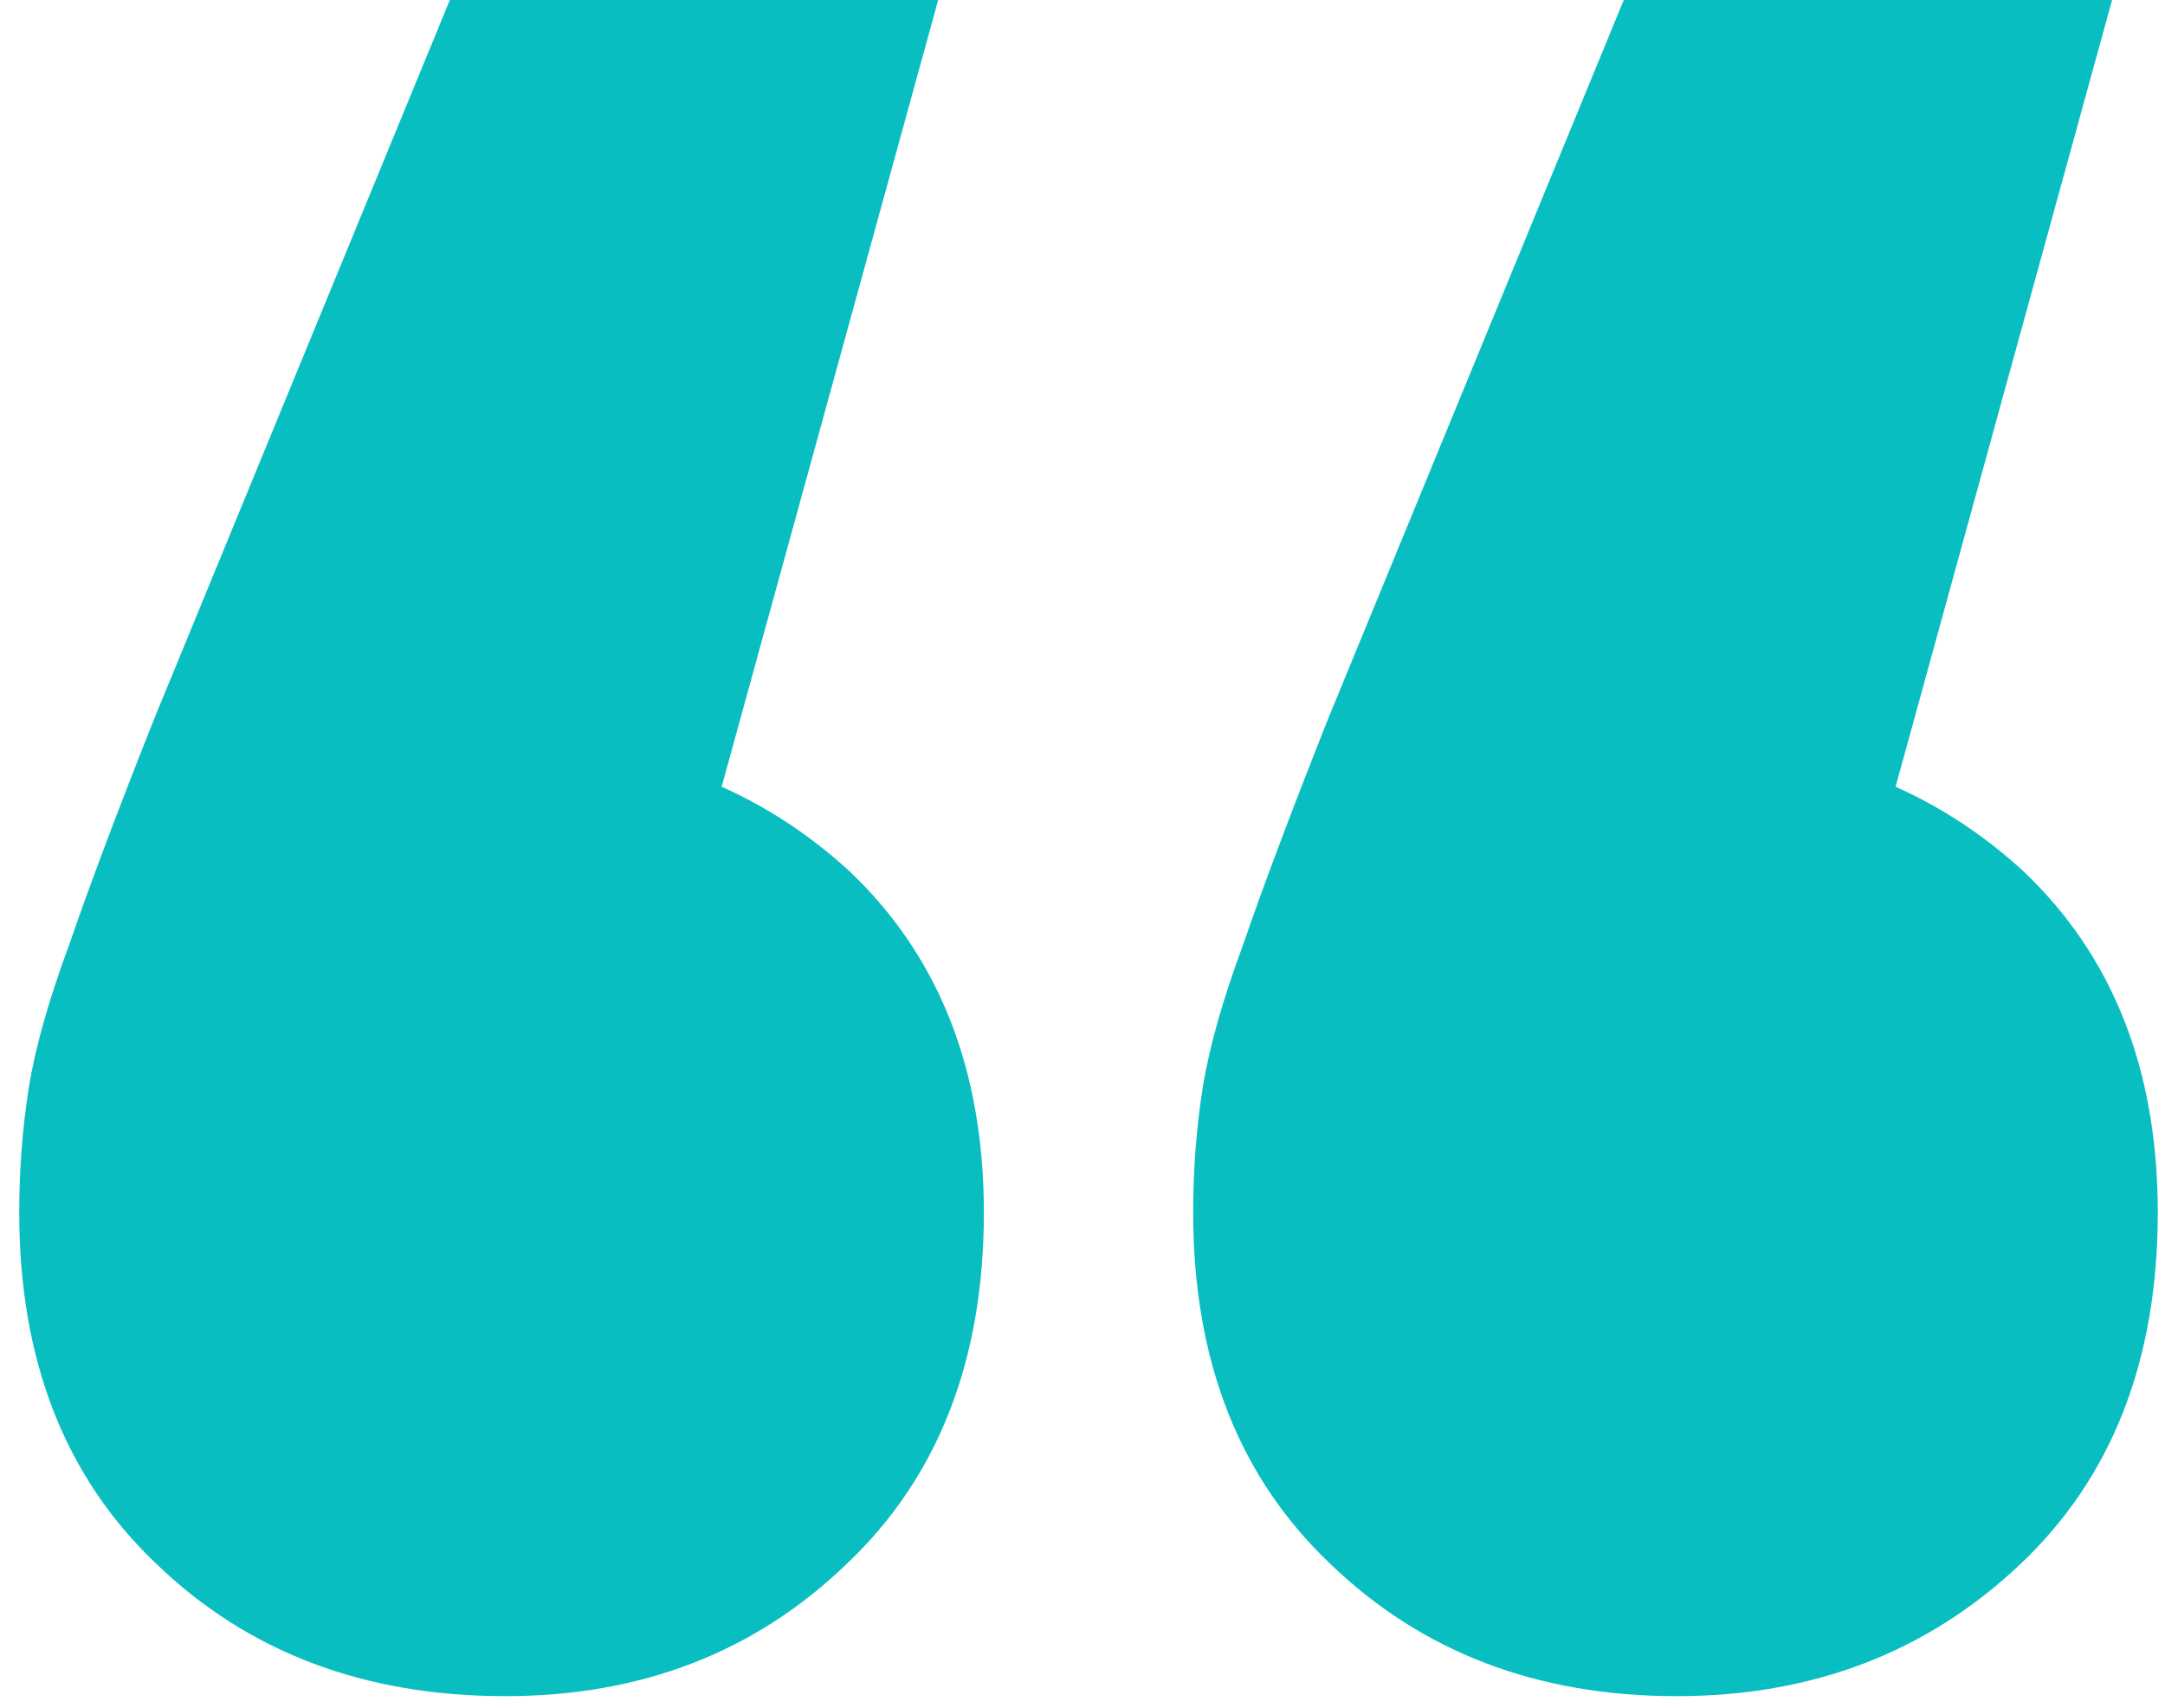
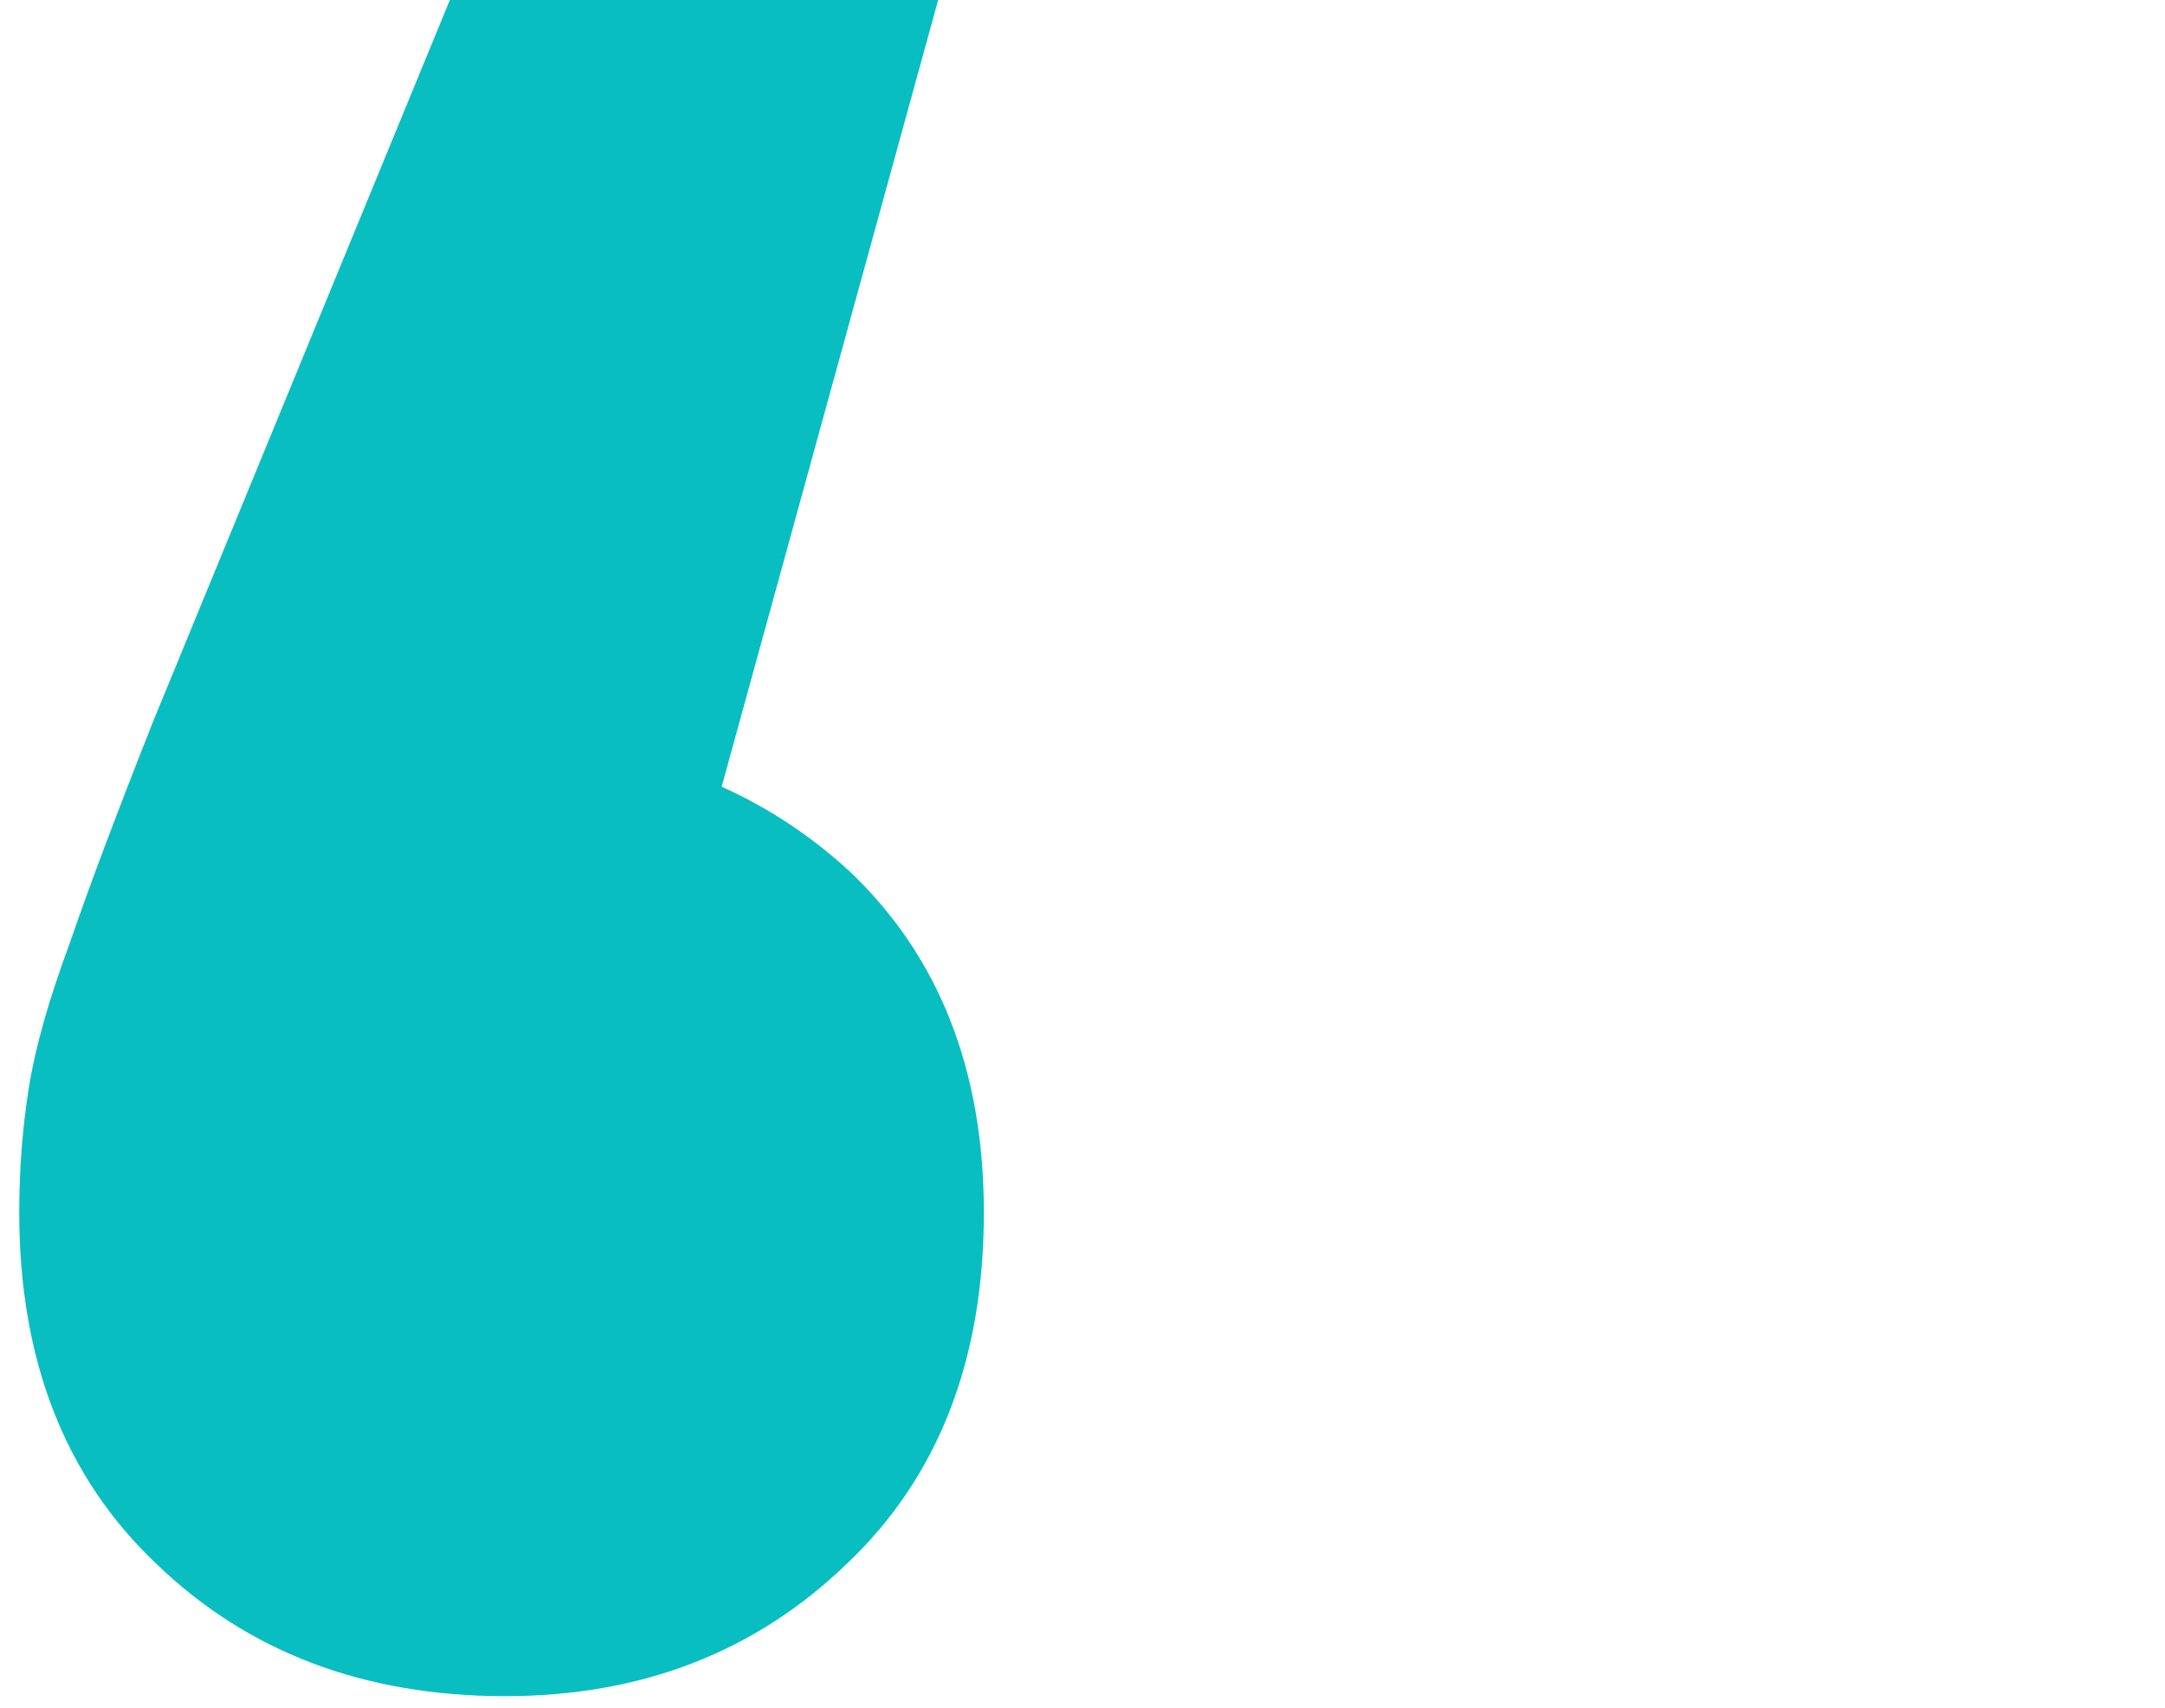
<svg xmlns="http://www.w3.org/2000/svg" version="1.2" viewBox="0 0 90 71" width="90" height="71">
  <style>.a{fill:#09bec1}</style>
-   <path class="a" d="m35.3 36.2q5.6 5.3 5.6 14.2 0 9.2-5.7 14.6-5.7 5.5-14.2 5.5-8.8 0-14.5-5.5-5.7-5.4-5.7-14.6 0-2.7 0.4-5.2 0.4-2.5 1.7-6 1.2-3.5 3.5-9.3l12.3-29.9h20.3l-9 32.7q2.9 1.3 5.3 3.5z" />
-   <path class="a" d="m89.7 50.4q0 9.2-5.7 14.6-5.8 5.5-14.3 5.5-8.7 0-14.4-5.5-5.7-5.4-5.7-14.6 0-2.7 0.4-5.2 0.4-2.5 1.7-6 1.2-3.5 3.5-9.3l12.3-29.9h20.3l-9 32.7q2.9 1.3 5.3 3.5 5.6 5.3 5.6 14.2z" />
+   <path class="a" d="m35.3 36.2q5.6 5.3 5.6 14.2 0 9.2-5.7 14.6-5.7 5.5-14.2 5.5-8.8 0-14.5-5.5-5.7-5.4-5.7-14.6 0-2.7 0.4-5.2 0.4-2.5 1.7-6 1.2-3.5 3.5-9.3l12.3-29.9h20.3l-9 32.7q2.9 1.3 5.3 3.5" />
</svg>